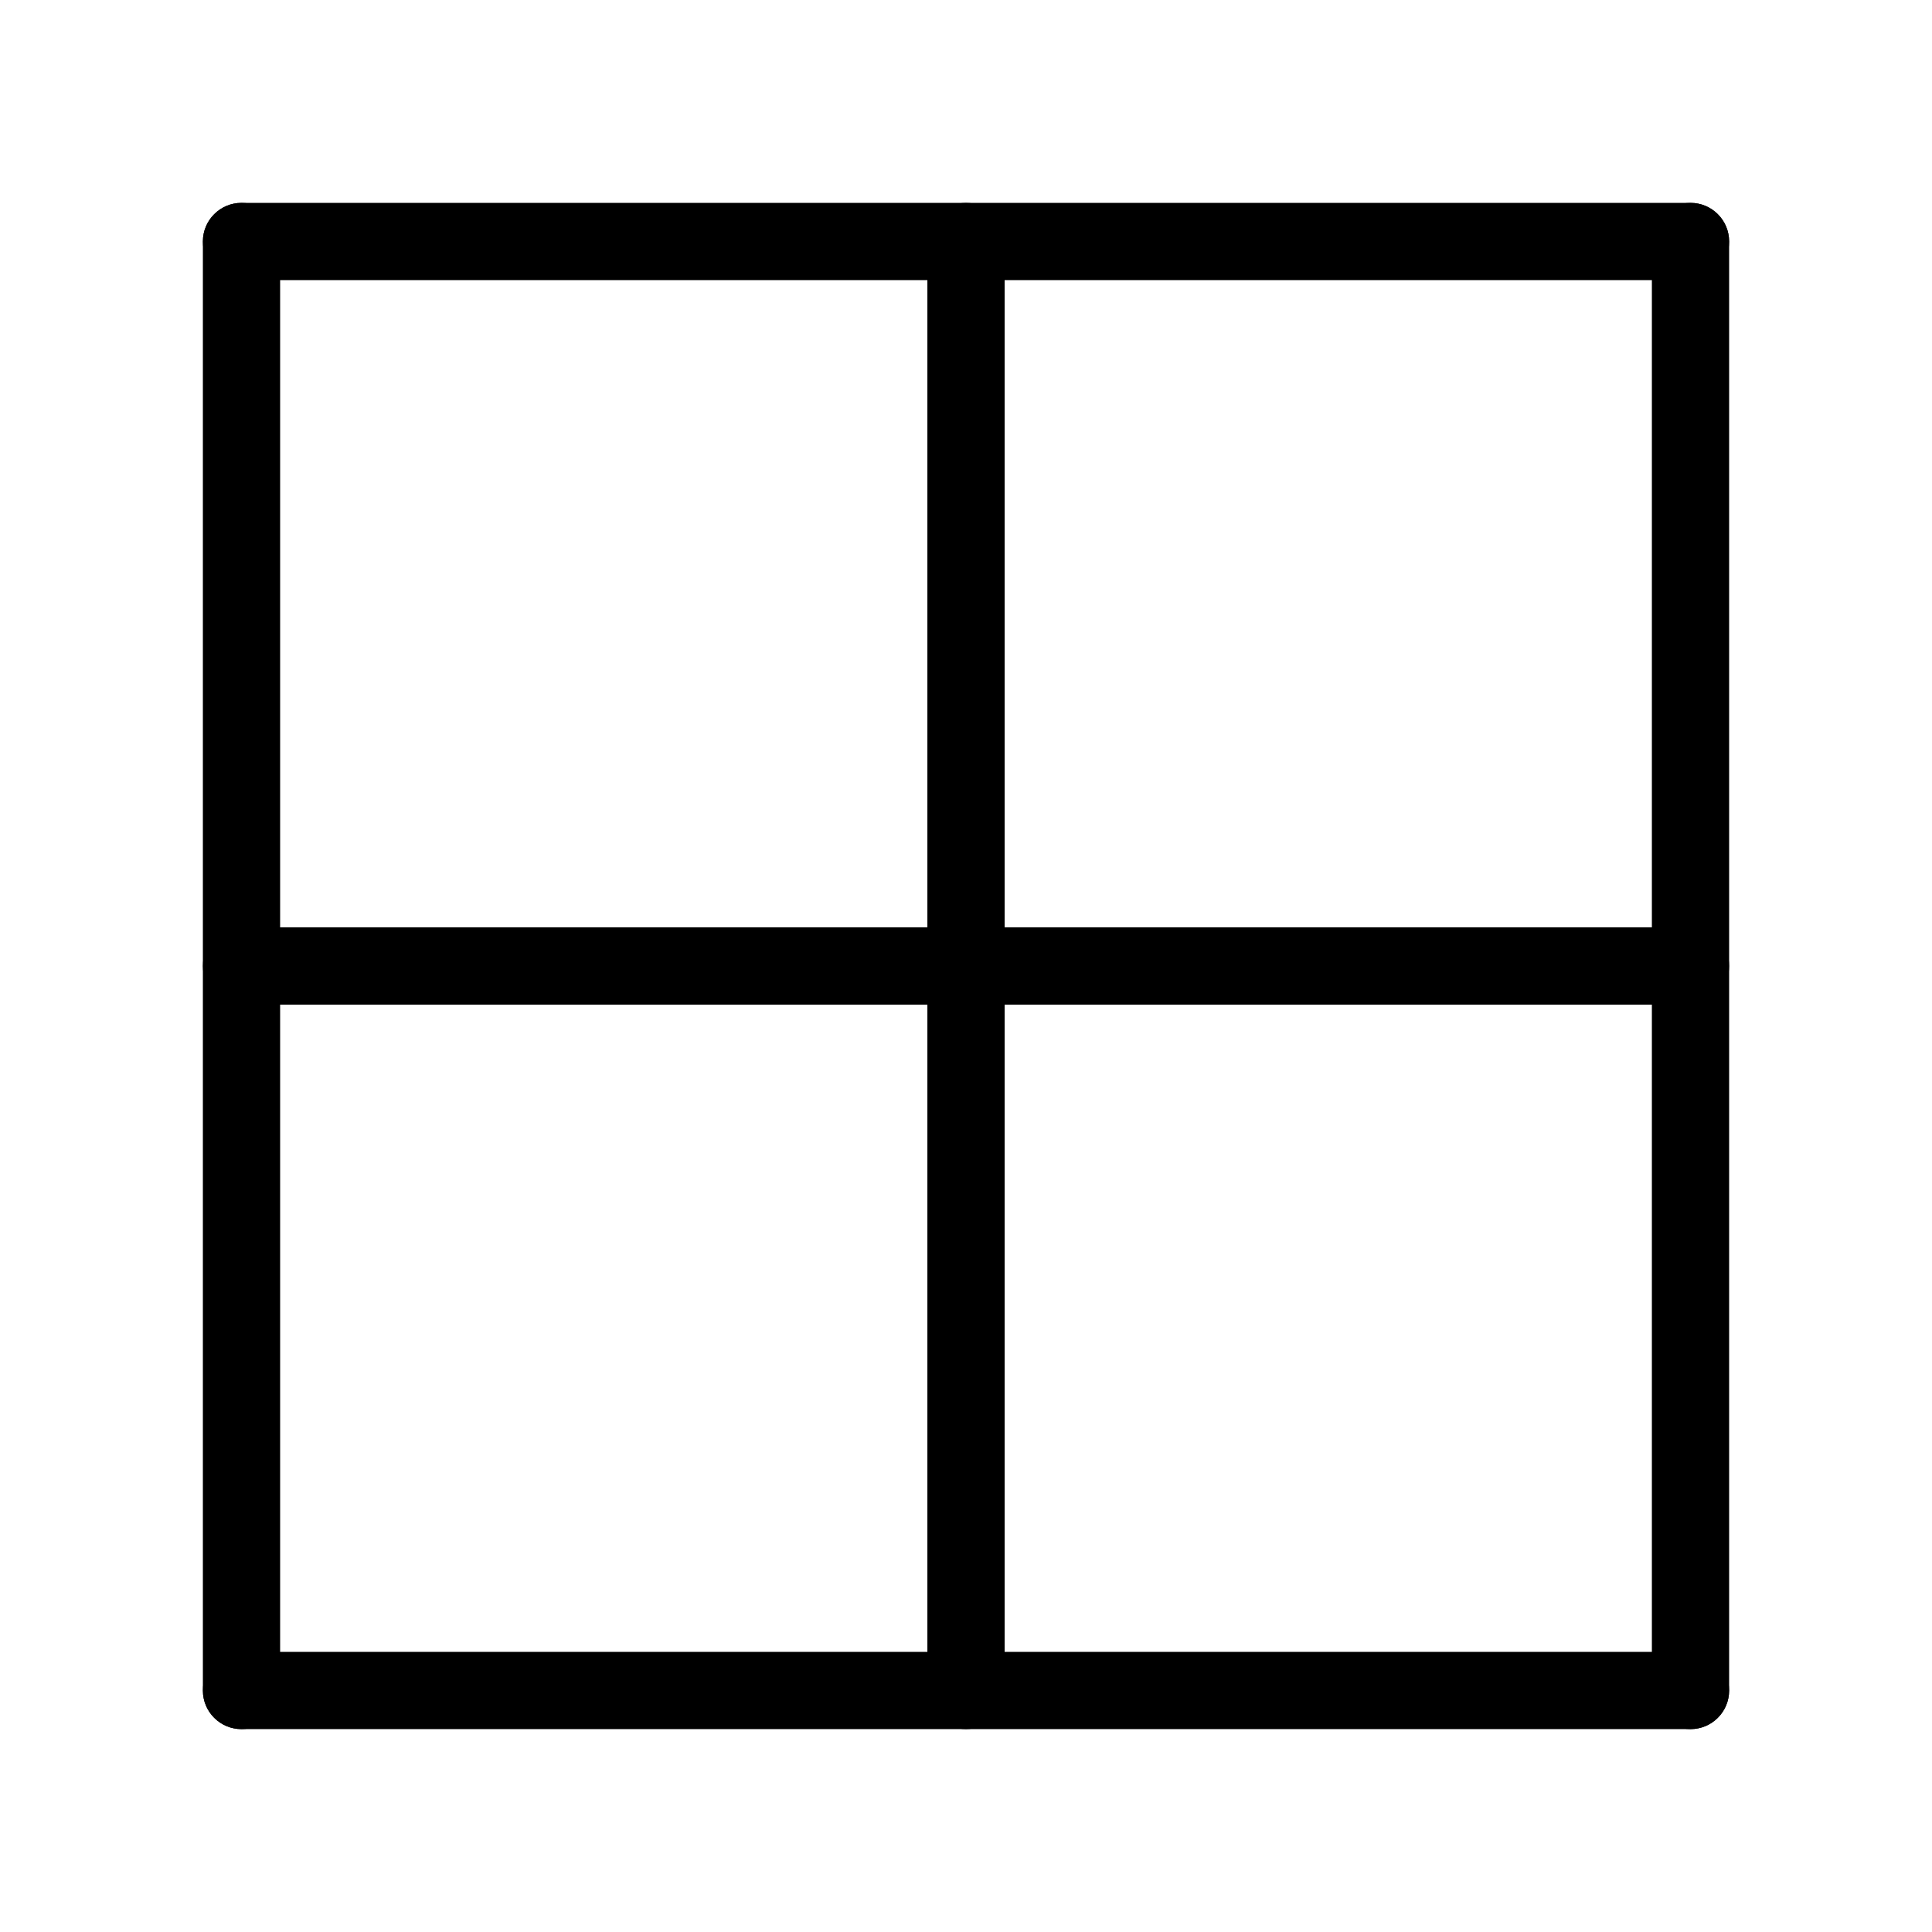
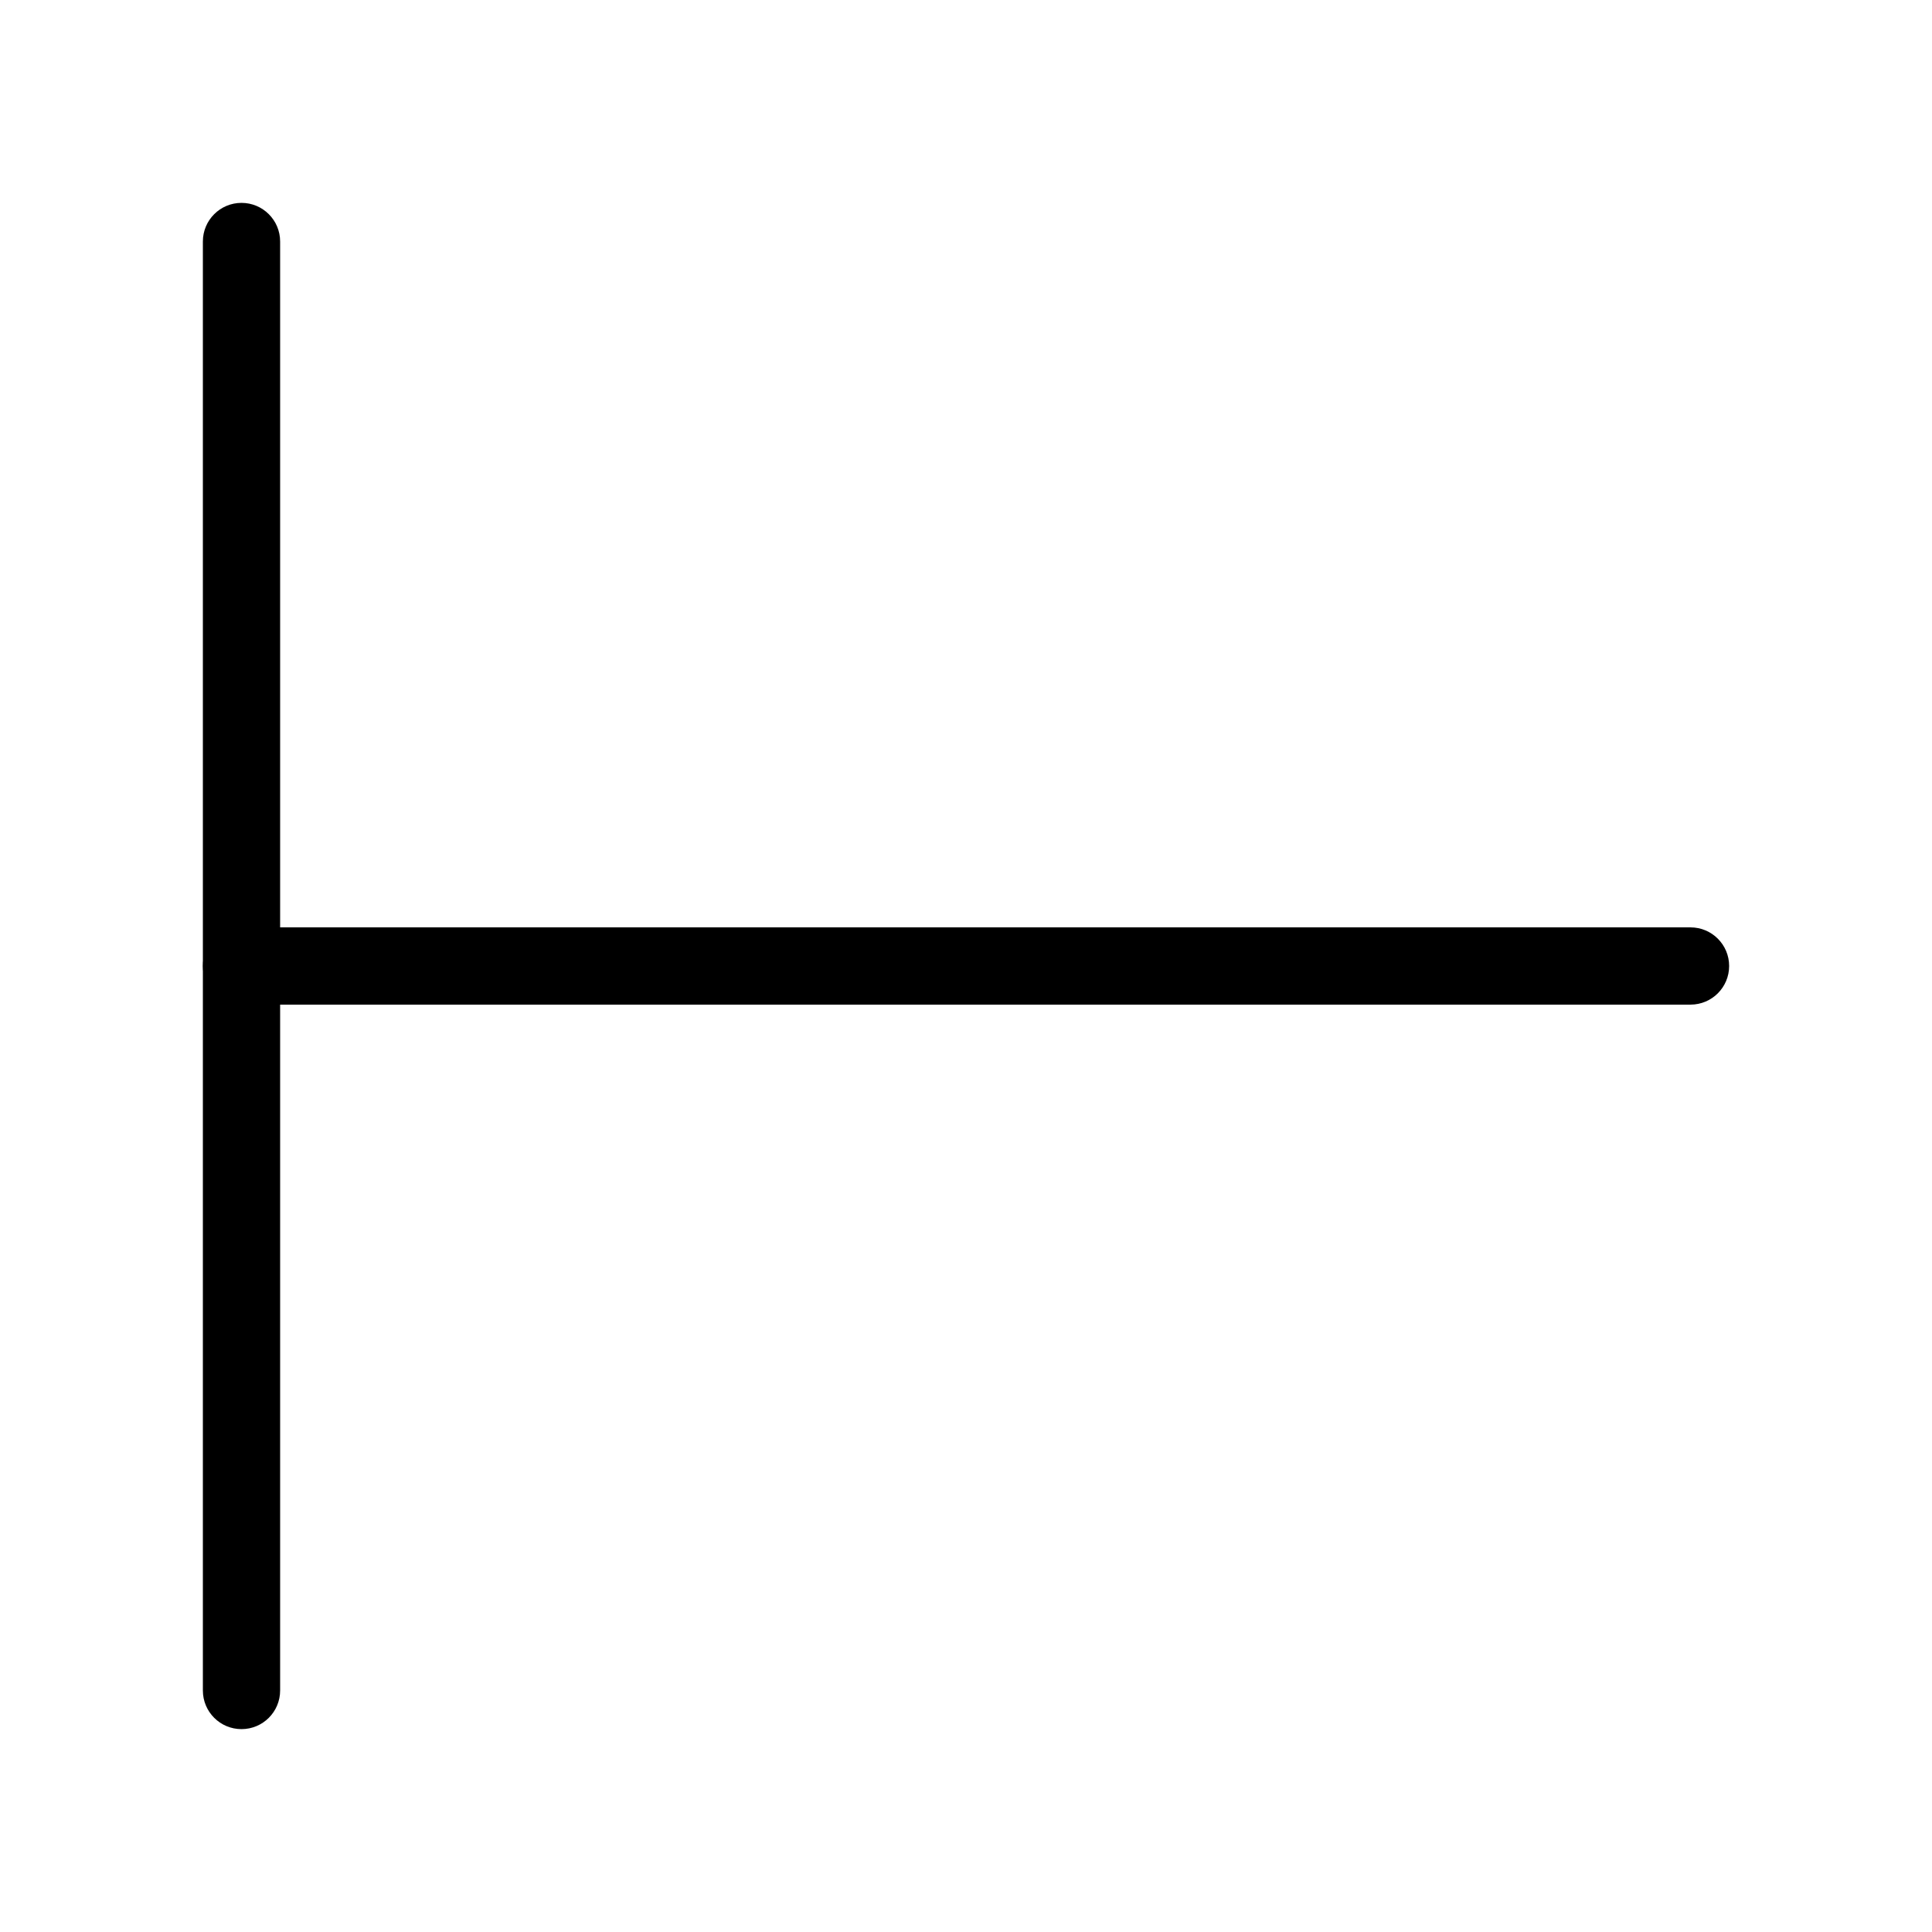
<svg xmlns="http://www.w3.org/2000/svg" width="128pt" height="128pt" version="1.1" viewBox="0 0 128 128">
  <g>
-     <path d="m114.56 16c0 1.414-1.145 2.559-2.559 2.559h-96c-1.414 0-2.559-1.148-2.559-2.559 0-1.414 1.148-2.559 2.559-2.559h96c1.414 0 2.559 1.145 2.559 2.559z" />
-     <path d="m114.56 112c0 1.414-1.145 2.559-2.559 2.559h-96c-1.414 0-2.559-1.145-2.559-2.559s1.145-2.559 2.559-2.559h96c1.414 0 2.559 1.145 2.559 2.559z" />
    <path d="m16 13.441c1.414 0 2.559 1.145 2.559 2.559v96c0 1.414-1.145 2.559-2.559 2.559s-2.559-1.145-2.559-2.559v-96c0-1.414 1.145-2.559 2.559-2.559z" />
-     <path d="m112 13.441c1.414 0 2.559 1.145 2.559 2.559v96c0 1.414-1.145 2.559-2.559 2.559s-2.559-1.145-2.559-2.559v-96c0-1.414 1.145-2.559 2.559-2.559z" />
    <path d="m114.56 64c0 1.414-1.145 2.559-2.559 2.559h-96c-1.414 0-2.559-1.145-2.559-2.559s1.145-2.559 2.559-2.559h96c1.414 0 2.559 1.145 2.559 2.559z" />
-     <path d="m64 13.441c1.414 0 2.559 1.145 2.559 2.559v96c0 1.414-1.145 2.559-2.559 2.559s-2.559-1.145-2.559-2.559v-96c0-1.414 1.145-2.559 2.559-2.559z" />
  </g>
</svg>